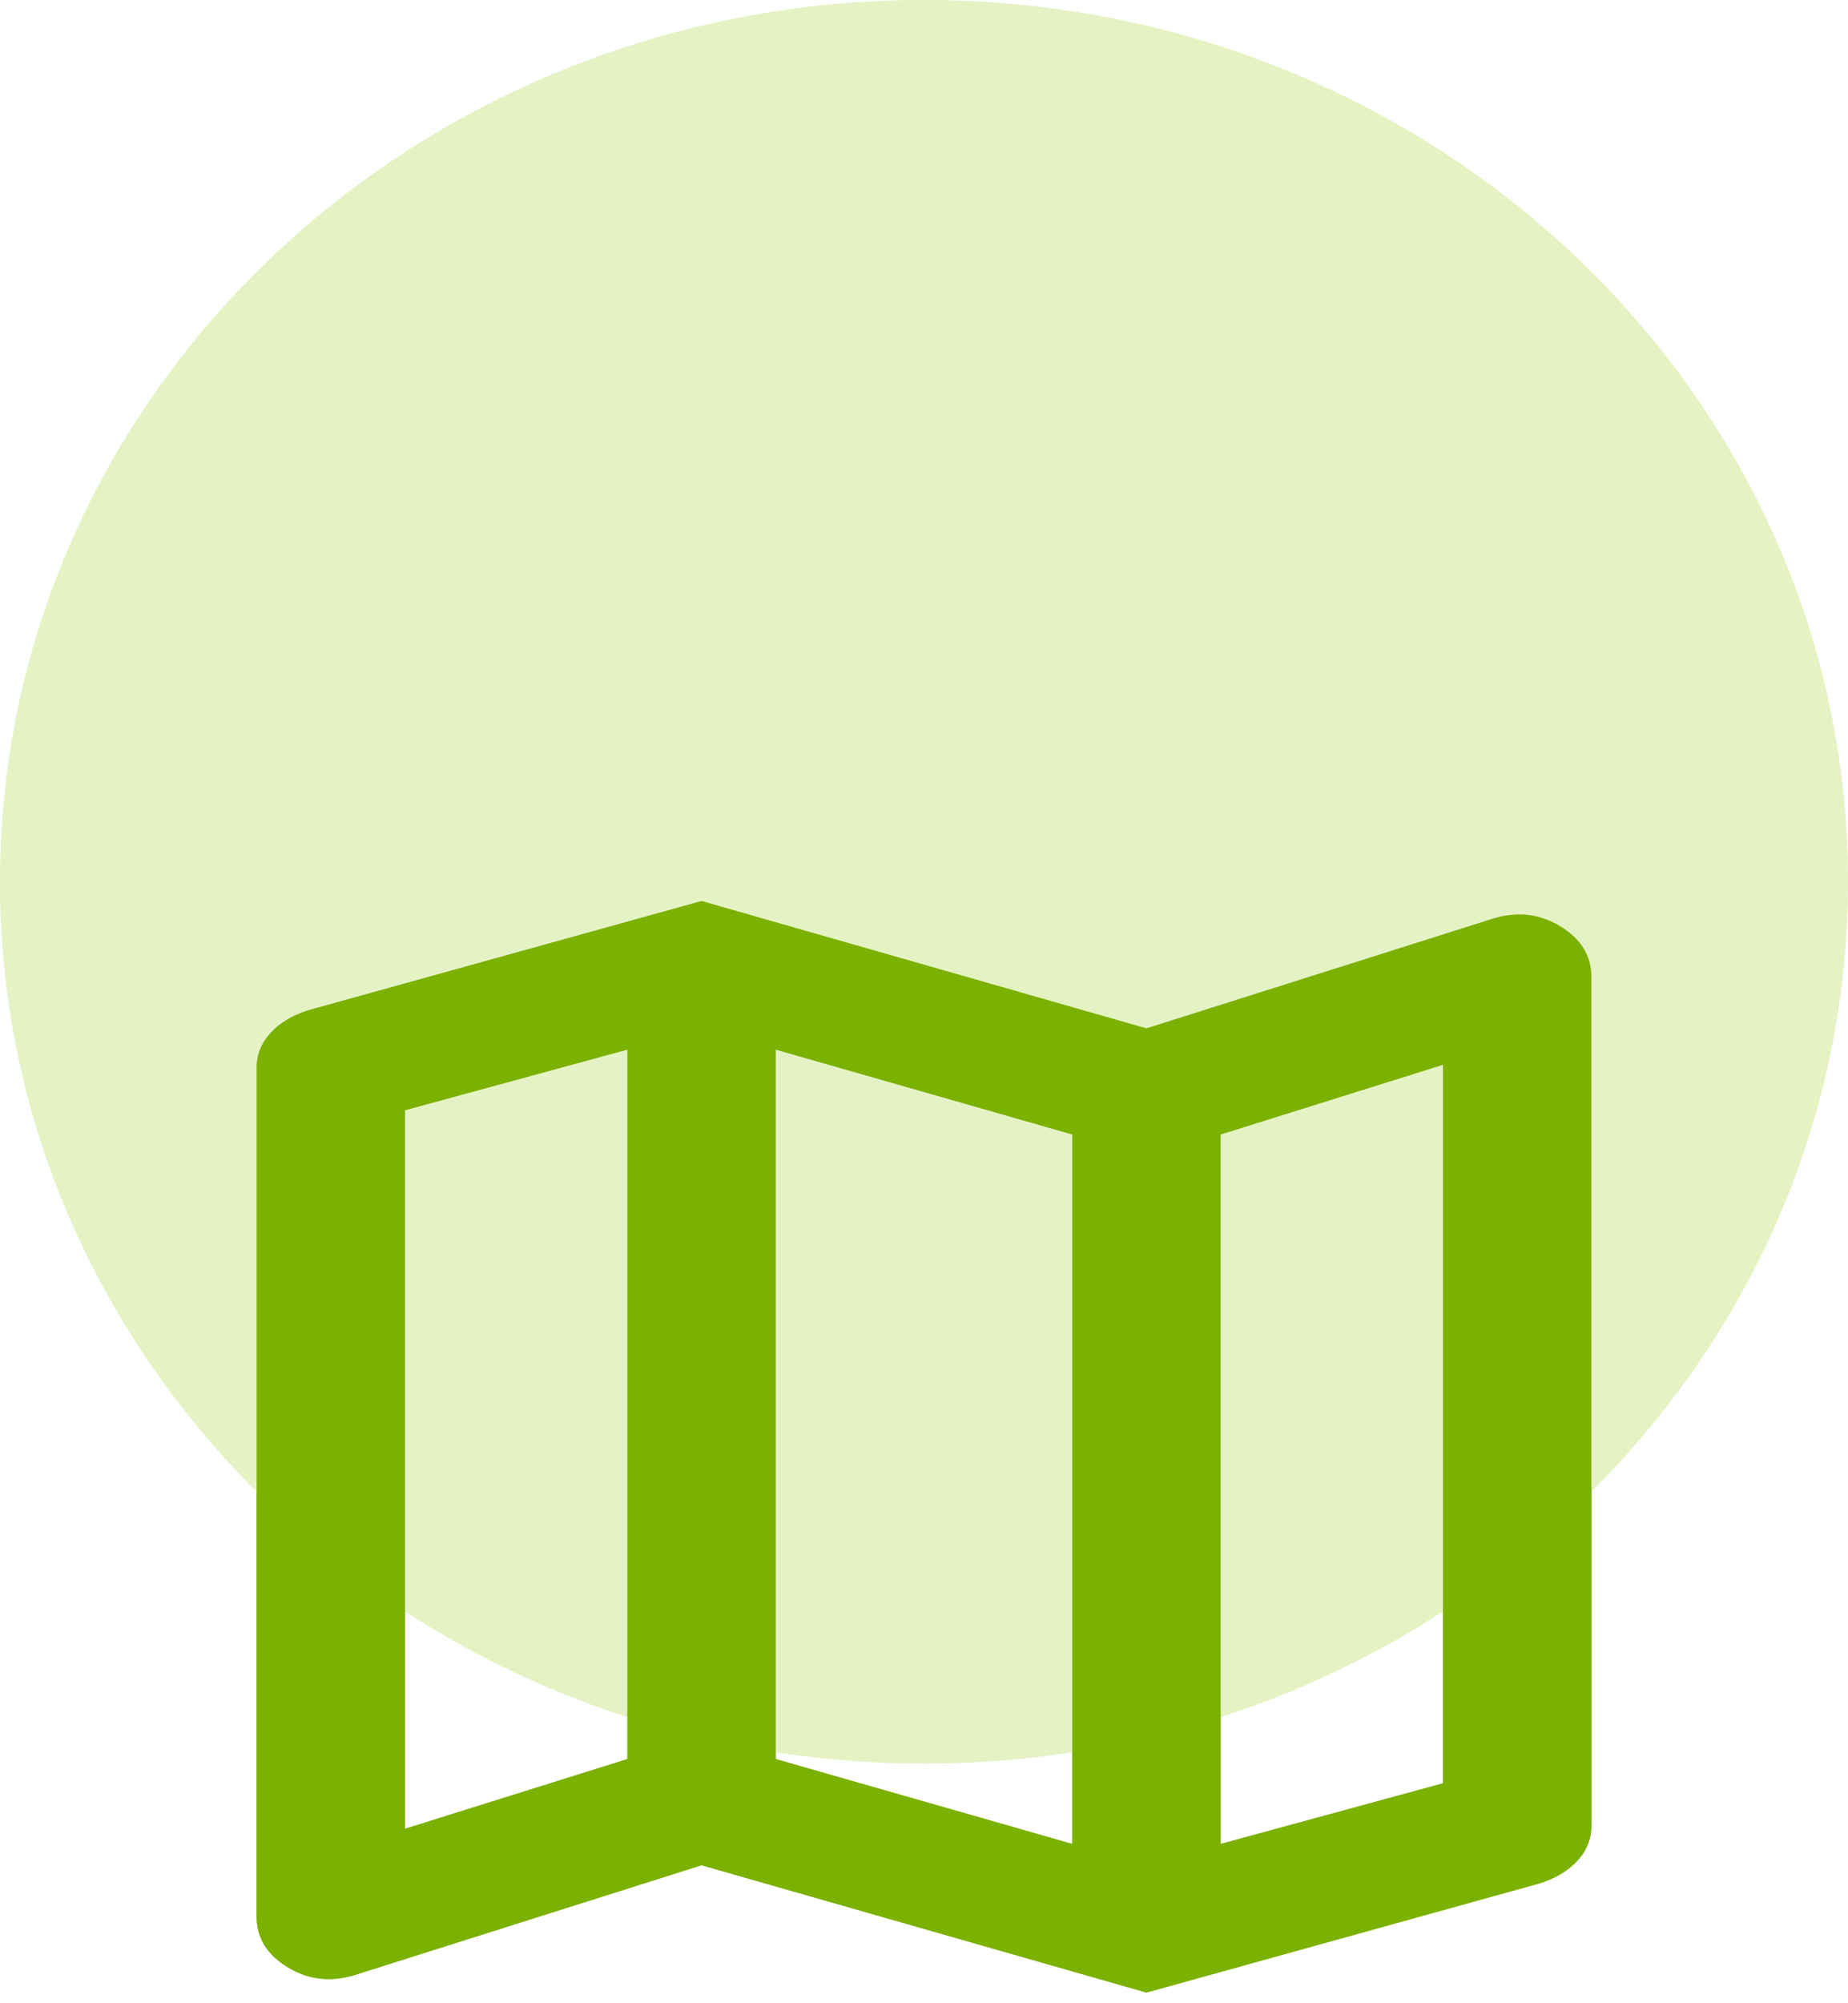
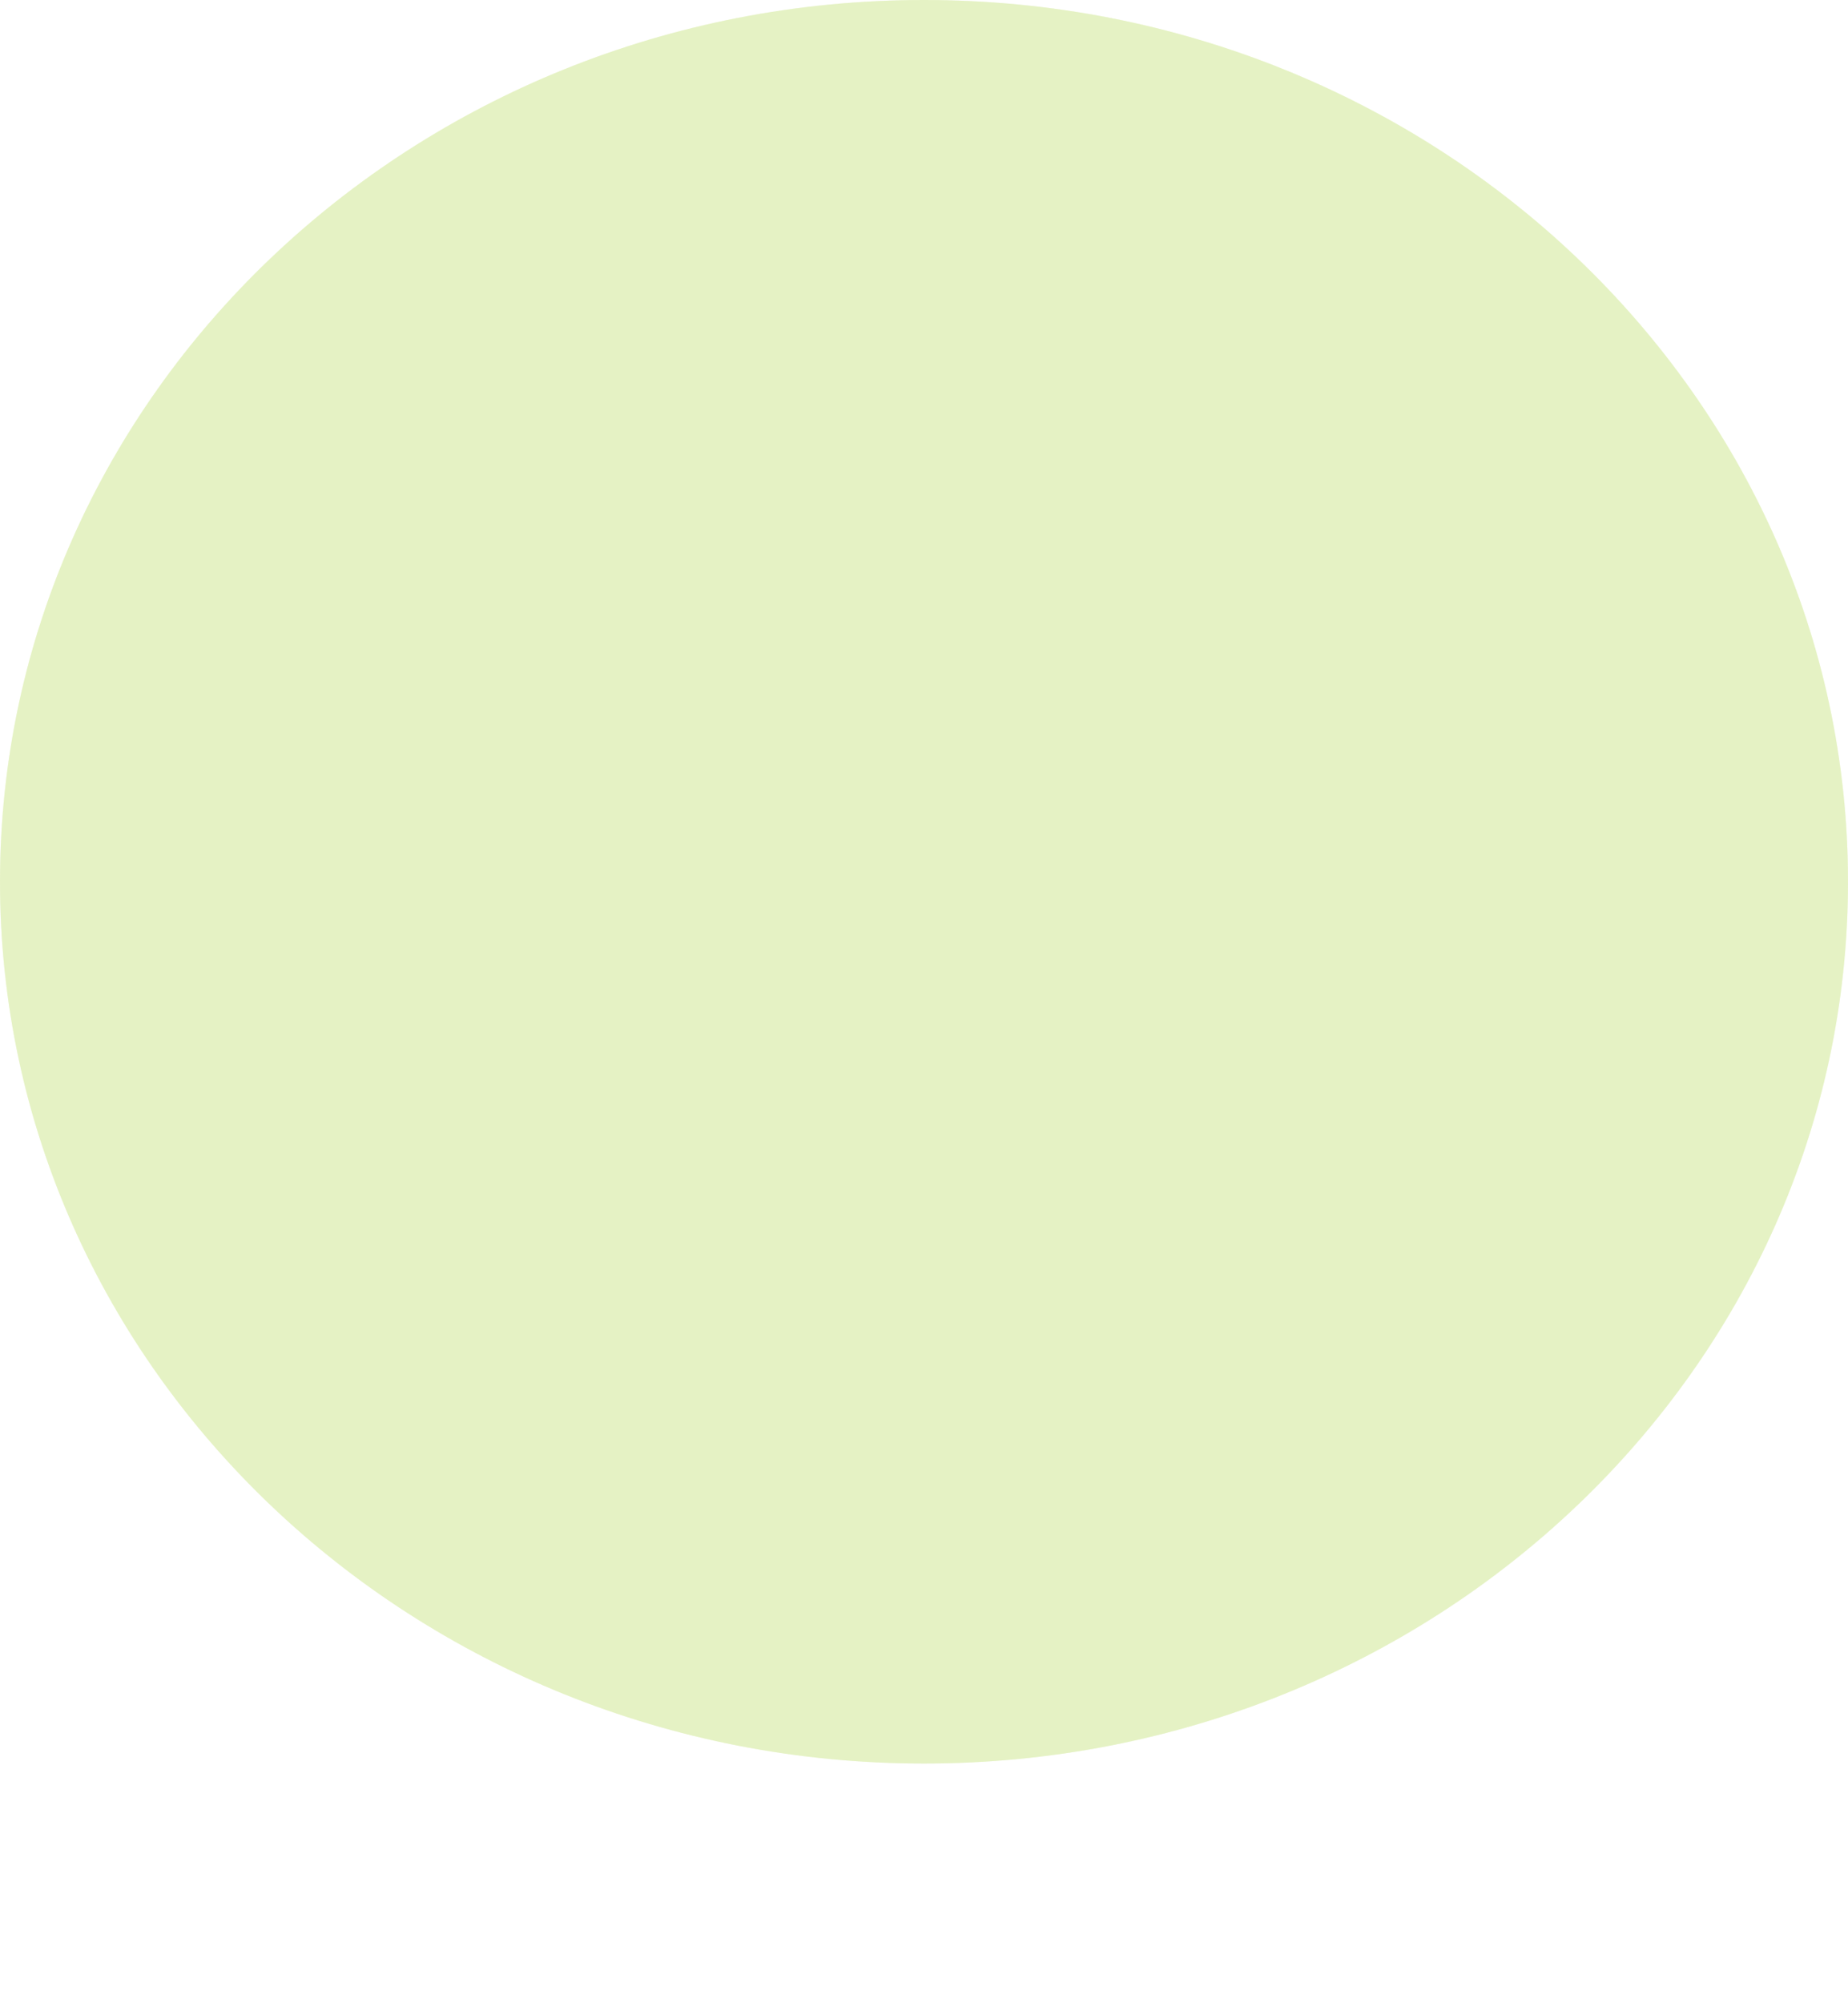
<svg xmlns="http://www.w3.org/2000/svg" width="108" height="117" fill="none">
  <path fill="#DEEFB7" fill-opacity=".57" d="M108 51.5c0 28.443-24.177 51.5-54 51.5S0 79.943 0 51.5 24.177 0 54 0s54 23.057 54 51.5Z" />
-   <path fill="#7BB100" d="m67 116.375-26-7.437-20.15 6.374c-1.444.473-2.78.34-4.008-.398-1.228-.738-1.842-1.726-1.842-2.966V62.365c0-.768.27-1.447.813-2.037.541-.59 1.281-1.033 2.22-1.328L41 52.625l26 7.438 20.15-6.376c1.444-.472 2.78-.339 4.008.399 1.228.738 1.842 1.727 1.842 2.966v49.583c0 .768-.27 1.447-.813 2.037-.541.59-1.281 1.033-2.22 1.328L67 116.375Zm-4.333-8.677V66.26l-17.334-4.958v41.438l17.334 4.958Zm8.666 0 13-3.542V62.187l-13 4.073v41.438Zm-47.666-.886 13-4.072V61.302l-13 3.542v41.968Z" />
  <path fill="#DEEFB7" fill-opacity=".57" d="M108 51.5c0 28.443-24.177 51.5-54 51.5S0 79.943 0 51.5 24.177 0 54 0s54 23.057 54 51.5Z" />
-   <path fill="#7BB100" d="m67 116.375-26-7.437-20.15 6.374c-1.444.473-2.78.34-4.008-.398-1.228-.738-1.842-1.726-1.842-2.966V62.365c0-.768.27-1.447.813-2.037.541-.59 1.281-1.033 2.22-1.328L41 52.625l26 7.438 20.15-6.376c1.444-.472 2.78-.339 4.008.399 1.228.738 1.842 1.727 1.842 2.966v49.583c0 .768-.27 1.447-.813 2.037-.541.59-1.281 1.033-2.22 1.328L67 116.375Zm-4.333-8.677V66.26l-17.334-4.958v41.438l17.334 4.958Zm8.666 0 13-3.542V62.187l-13 4.073v41.438Zm-47.666-.886 13-4.072V61.302l-13 3.542v41.968Z" />
</svg>